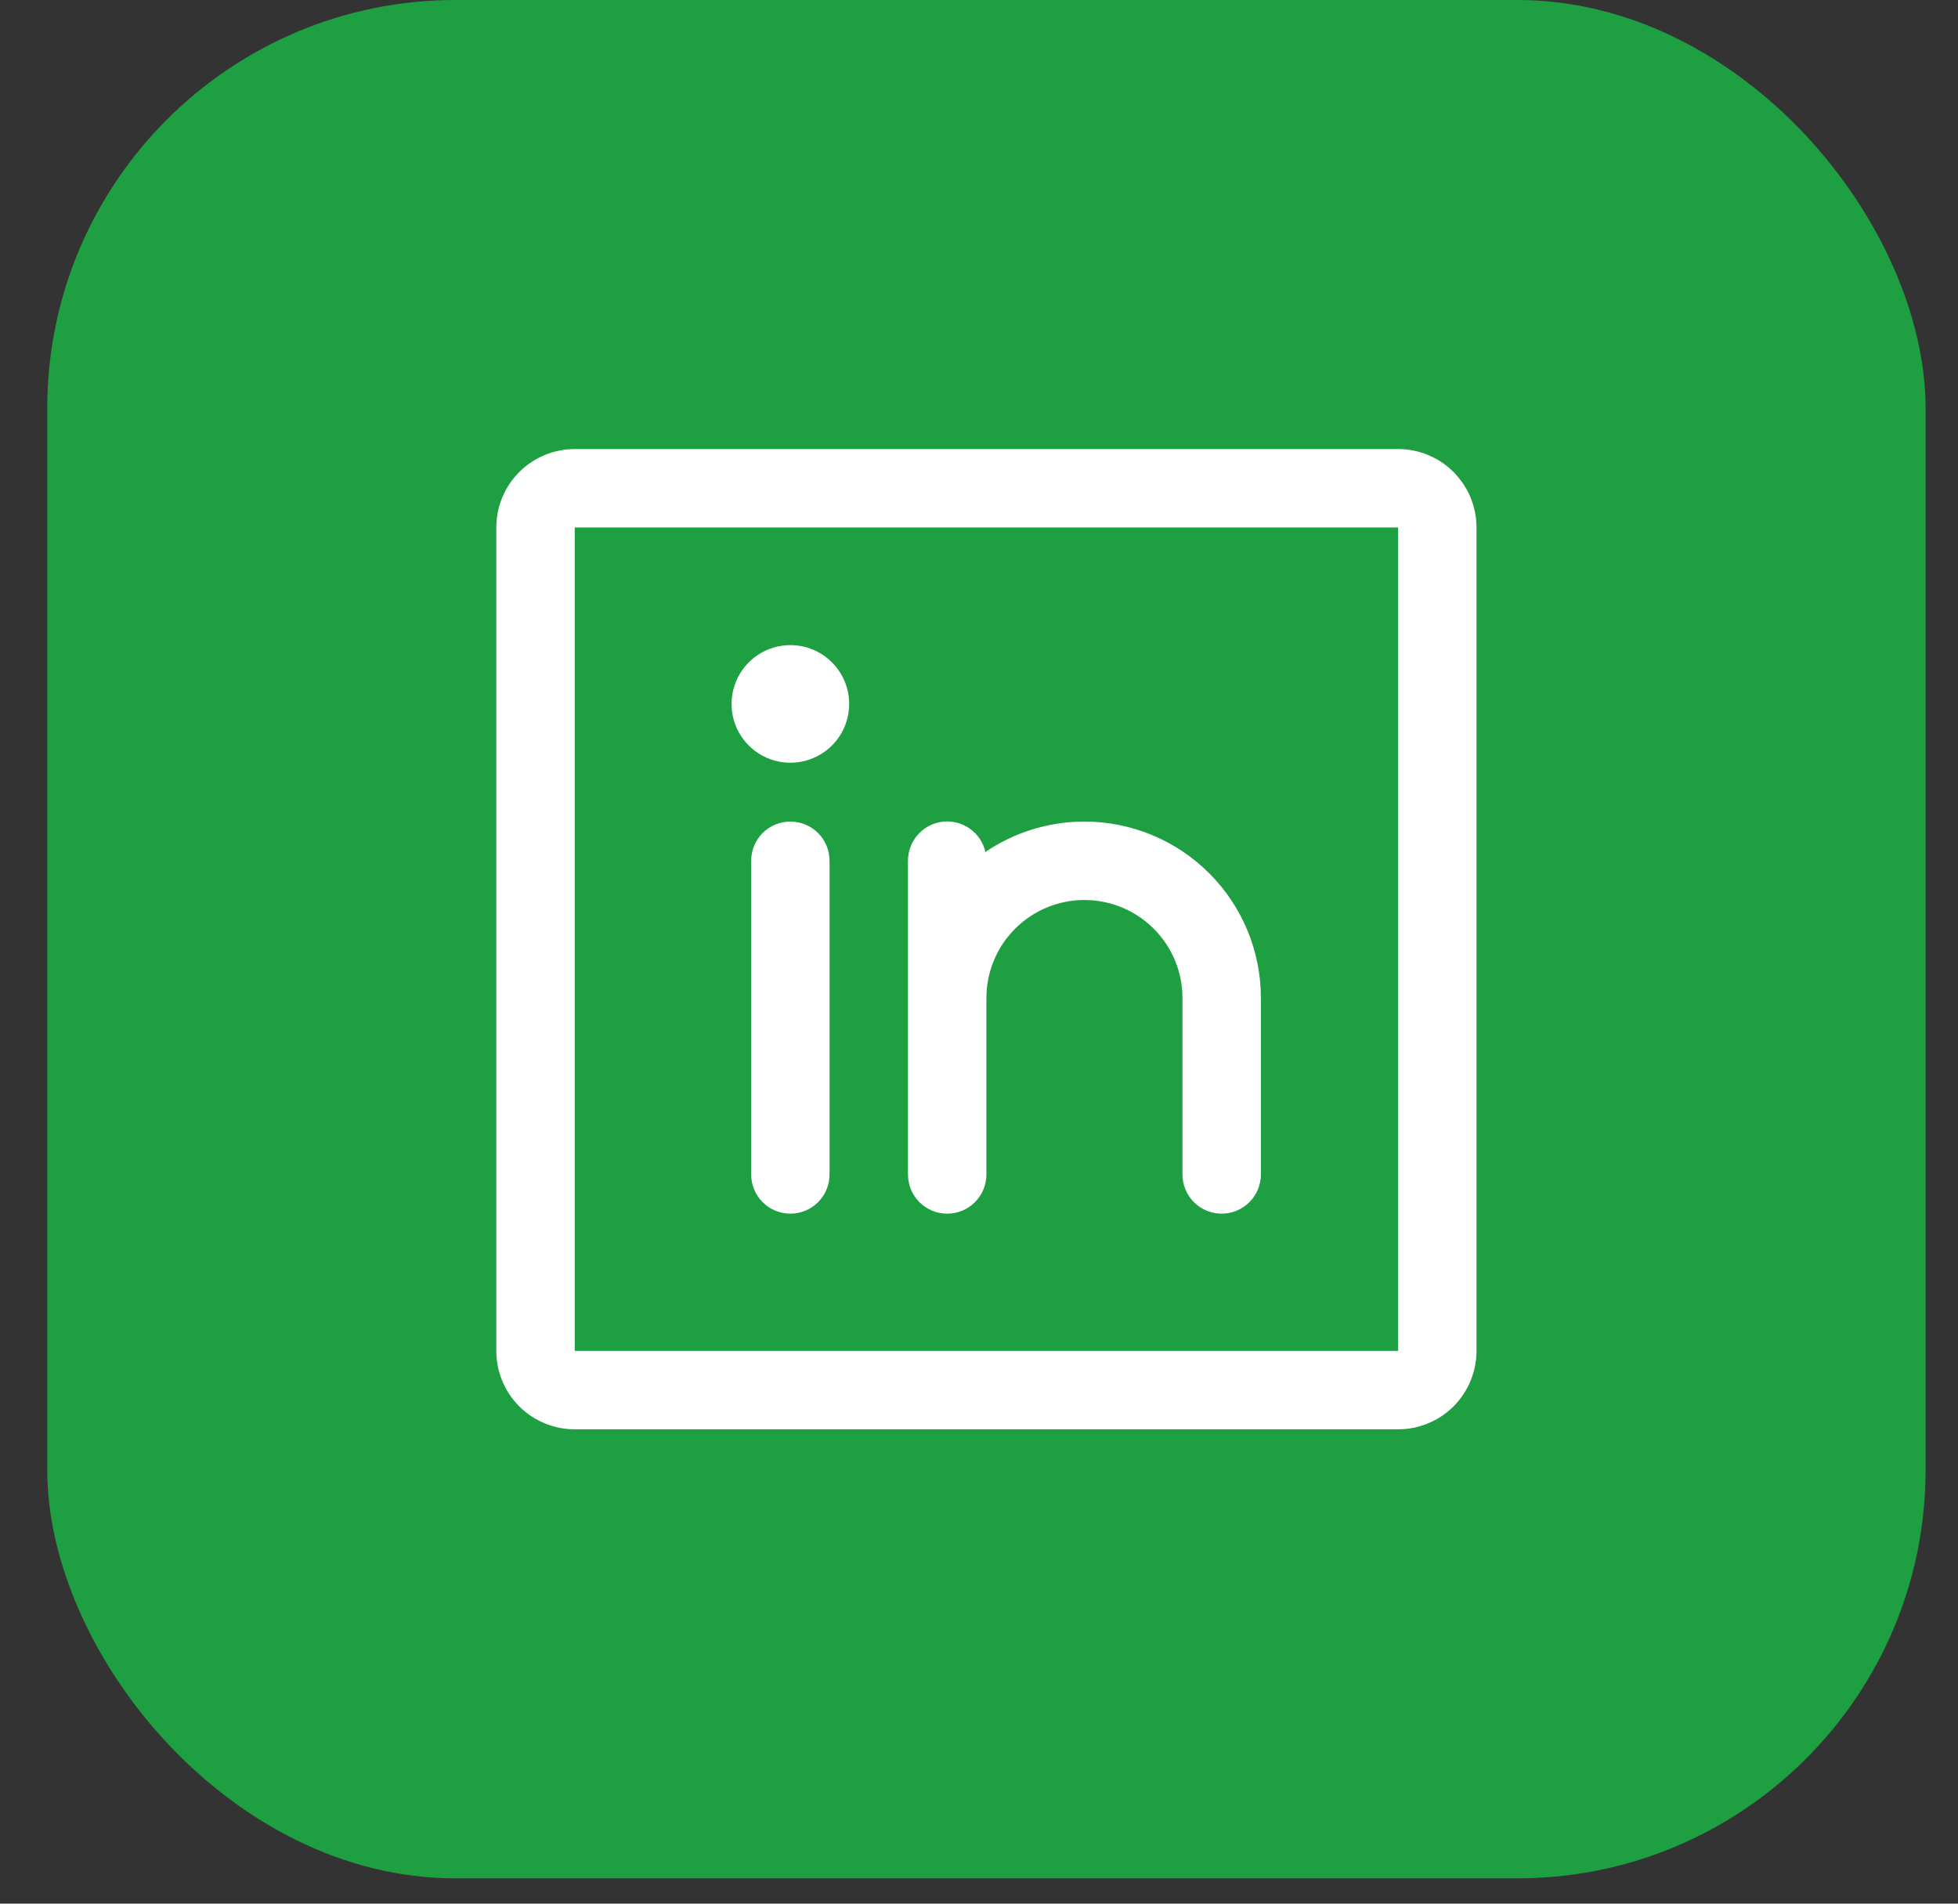
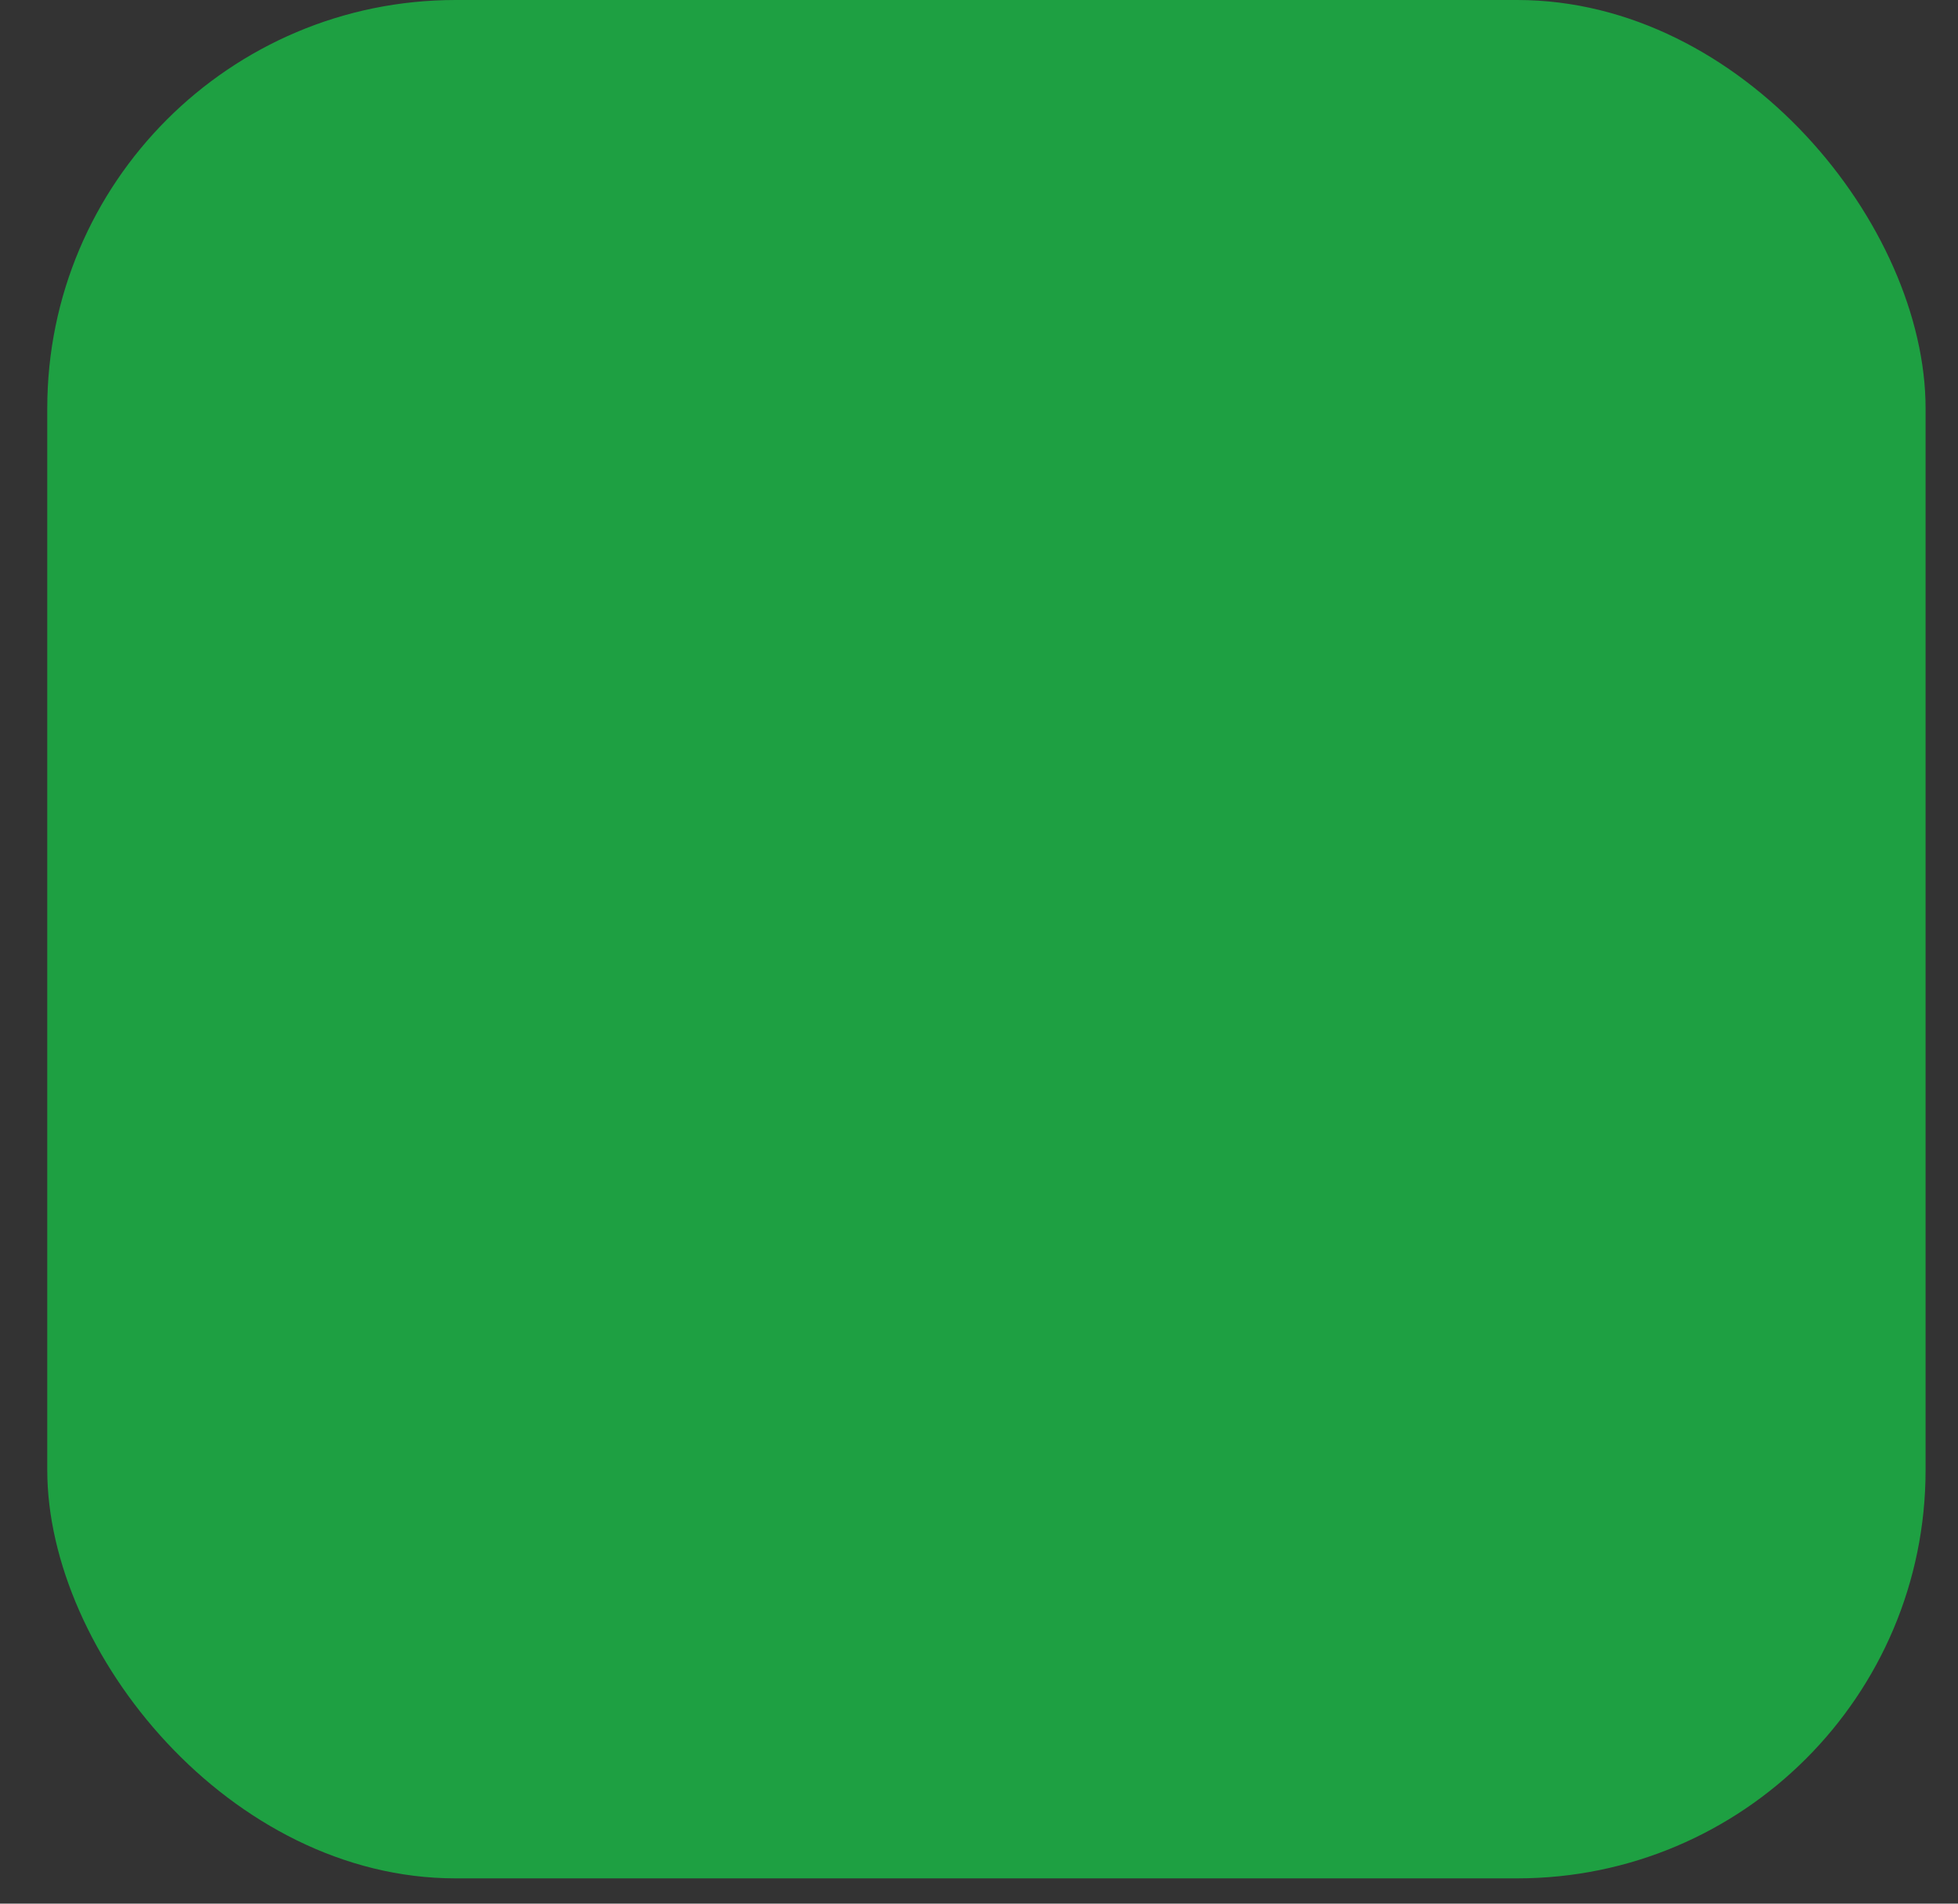
<svg xmlns="http://www.w3.org/2000/svg" width="36" height="35" viewBox="0 0 36 35" fill="none">
  <rect x="0" y="0" width="36" height="35" fill="#333333" stroke="none" />
  <rect x="0.869" width="34.535" height="34.535" rx="7.508" fill="#1EA042" />
-   <path d="M15.613 12.942C15.613 13.156 15.55 13.365 15.431 13.543C15.312 13.721 15.143 13.859 14.945 13.941C14.748 14.023 14.53 14.044 14.321 14.003C14.111 13.961 13.918 13.858 13.767 13.707C13.616 13.556 13.513 13.363 13.471 13.153C13.429 12.943 13.451 12.726 13.533 12.528C13.614 12.331 13.753 12.162 13.931 12.043C14.109 11.924 14.318 11.861 14.532 11.861C14.818 11.861 15.094 11.975 15.296 12.178C15.499 12.38 15.613 12.655 15.613 12.942ZM27.147 9.698V24.837C27.147 25.22 26.995 25.586 26.725 25.857C26.455 26.127 26.088 26.279 25.706 26.279H10.567C10.184 26.279 9.818 26.127 9.547 25.857C9.277 25.586 9.125 25.22 9.125 24.837V9.698C9.125 9.316 9.277 8.949 9.547 8.679C9.818 8.408 10.184 8.256 10.567 8.256H25.706C26.088 8.256 26.455 8.408 26.725 8.679C26.995 8.949 27.147 9.316 27.147 9.698ZM25.706 24.837V9.698H10.567V24.837H25.706ZM14.532 15.105C14.34 15.105 14.157 15.181 14.022 15.316C13.887 15.451 13.811 15.635 13.811 15.826V21.593C13.811 21.784 13.887 21.968 14.022 22.103C14.157 22.238 14.34 22.314 14.532 22.314C14.723 22.314 14.906 22.238 15.041 22.103C15.177 21.968 15.252 21.784 15.252 21.593V15.826C15.252 15.635 15.177 15.451 15.041 15.316C14.906 15.181 14.723 15.105 14.532 15.105ZM19.938 15.105C19.289 15.105 18.655 15.3 18.118 15.664C18.079 15.491 17.977 15.338 17.832 15.236C17.687 15.133 17.51 15.088 17.334 15.107C17.157 15.128 16.995 15.212 16.877 15.345C16.759 15.477 16.694 15.648 16.694 15.826V21.593C16.694 21.784 16.77 21.968 16.905 22.103C17.041 22.238 17.224 22.314 17.415 22.314C17.606 22.314 17.79 22.238 17.925 22.103C18.06 21.968 18.136 21.784 18.136 21.593V18.349C18.136 17.871 18.326 17.413 18.664 17.075C19.002 16.737 19.46 16.547 19.938 16.547C20.416 16.547 20.875 16.737 21.213 17.075C21.551 17.413 21.741 17.871 21.741 18.349V21.593C21.741 21.784 21.817 21.968 21.952 22.103C22.087 22.238 22.27 22.314 22.462 22.314C22.653 22.314 22.836 22.238 22.971 22.103C23.107 21.968 23.183 21.784 23.183 21.593V18.349C23.183 17.489 22.841 16.663 22.232 16.055C21.624 15.447 20.799 15.105 19.938 15.105Z" fill="white" />
</svg>